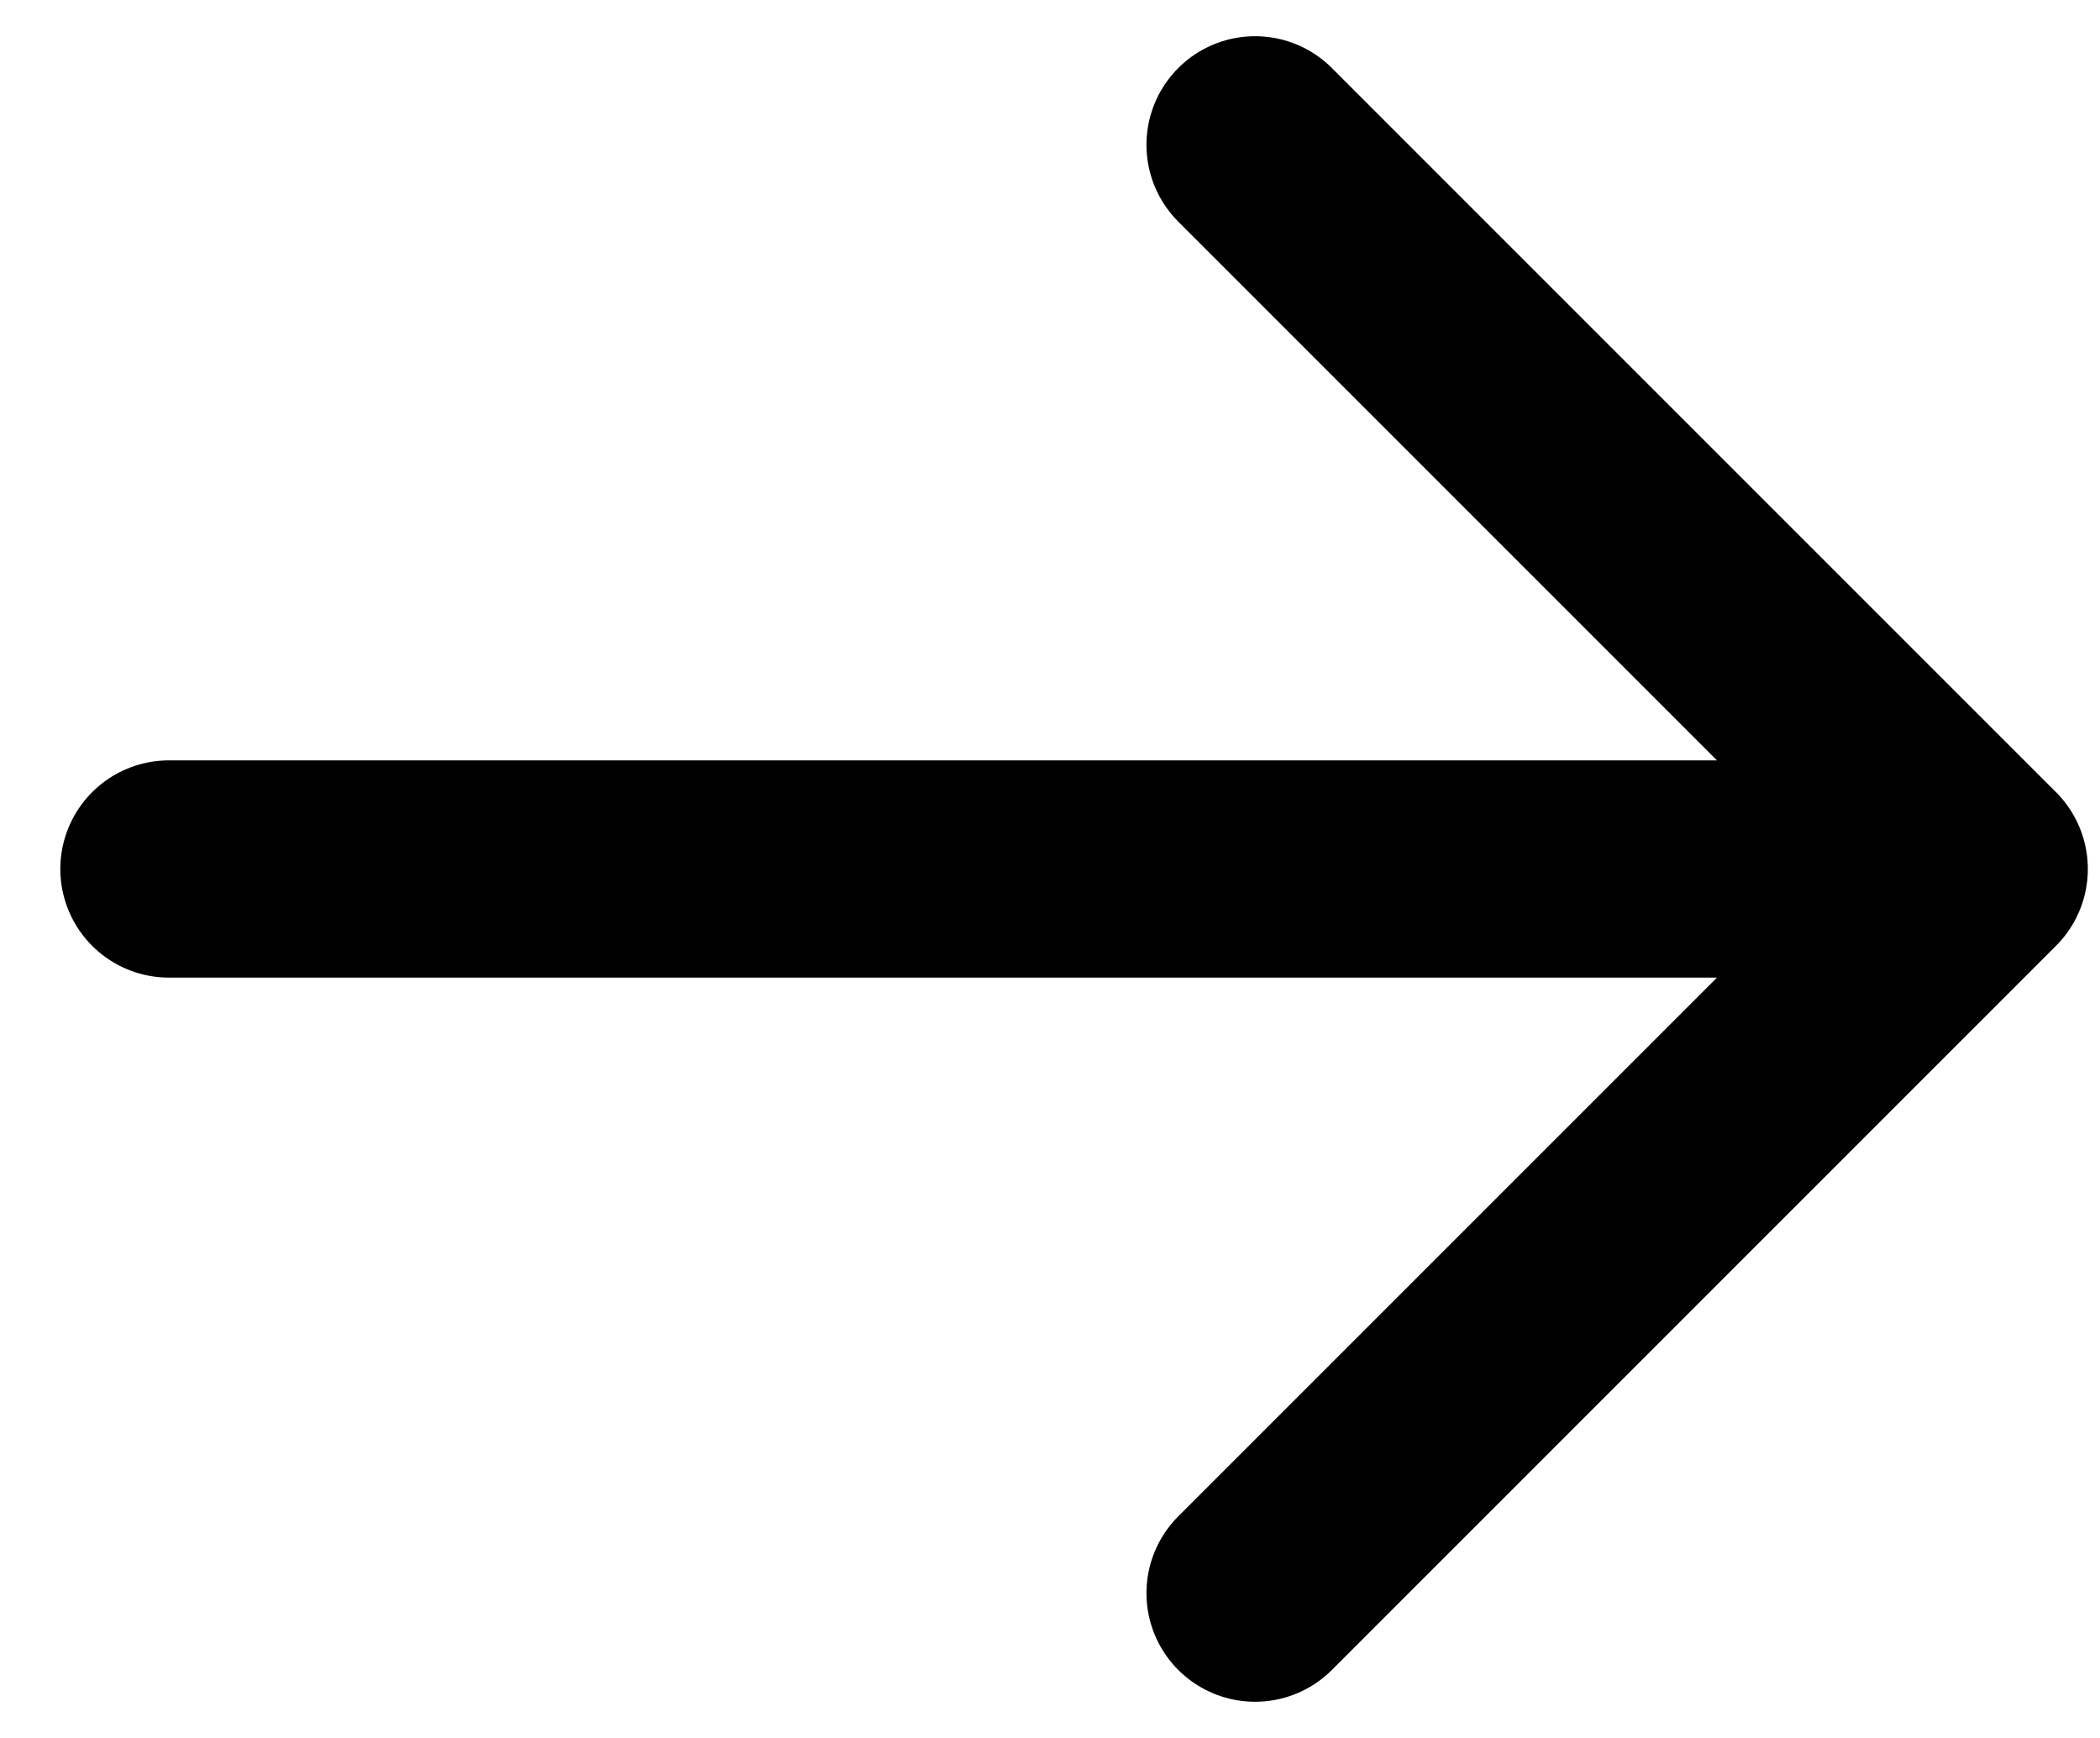
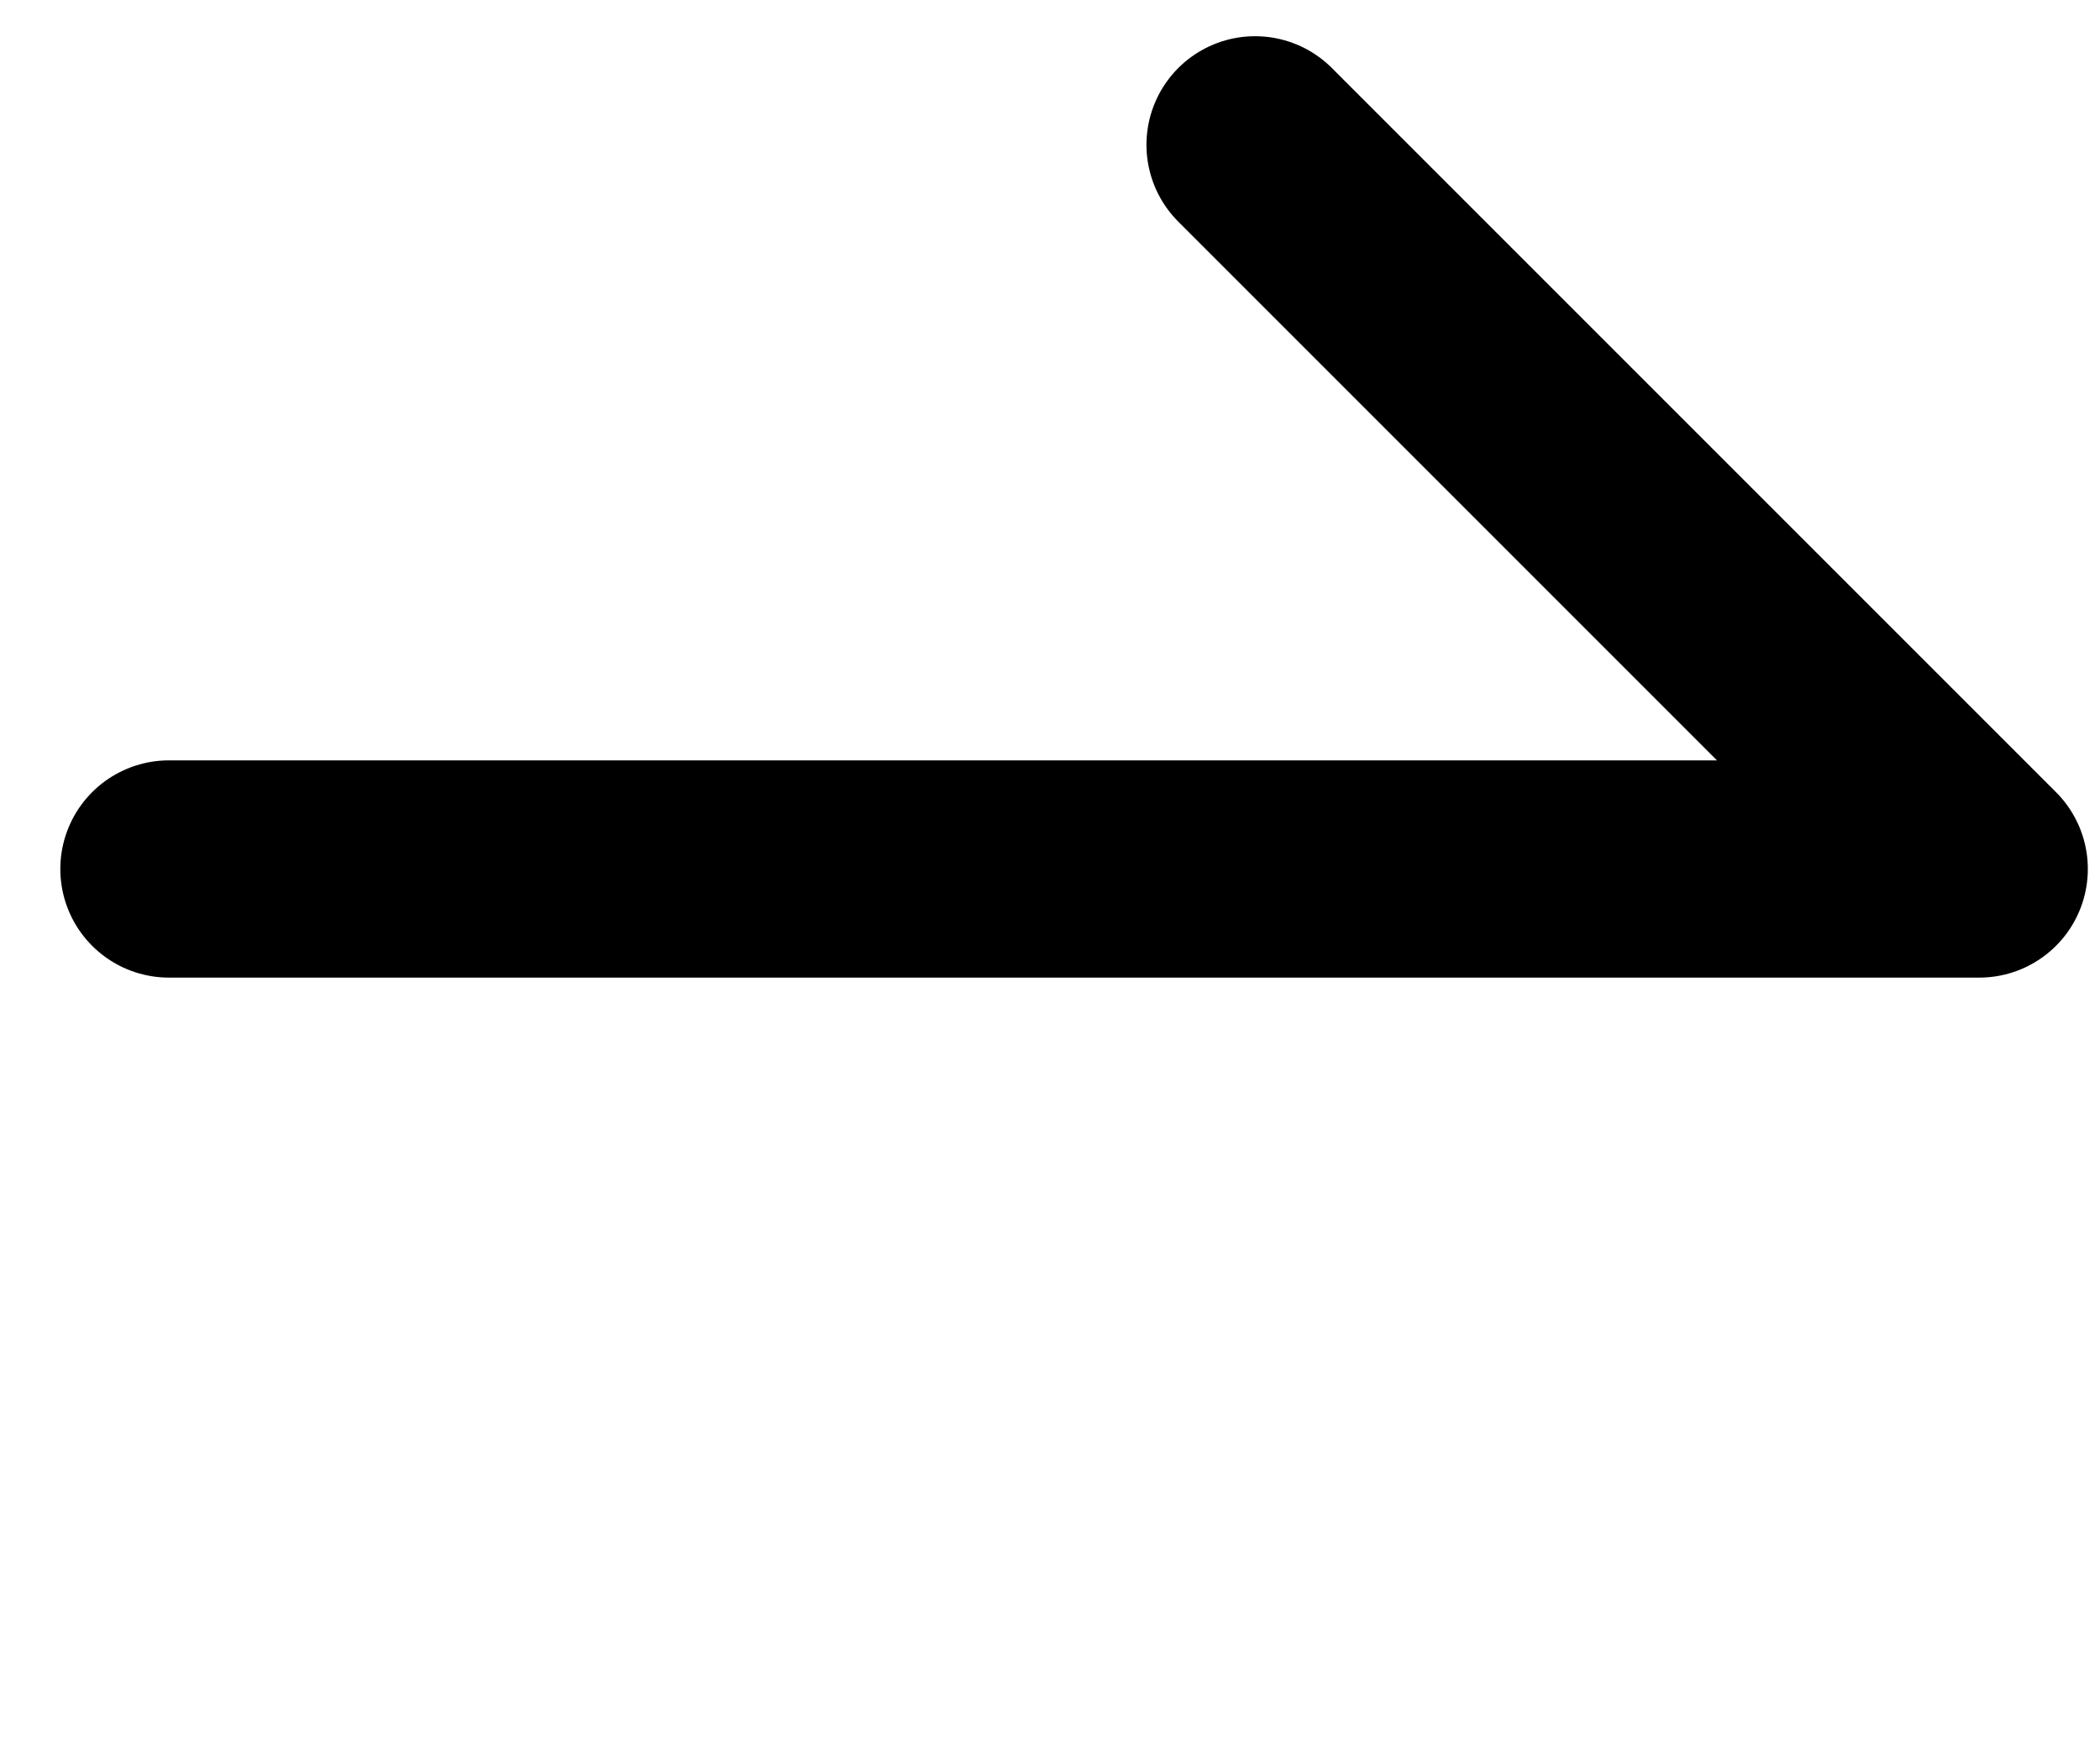
<svg xmlns="http://www.w3.org/2000/svg" width="29" height="24" viewBox="0 0 29 24" fill="none">
-   <path d="M27.332 12H2.333M27.332 12L17.332 22M27.332 12L17.332 2" stroke="black" stroke-width="3" stroke-miterlimit="10" stroke-linecap="round" stroke-linejoin="round" />
+   <path d="M27.332 12H2.333M27.332 12M27.332 12L17.332 2" stroke="black" stroke-width="3" stroke-miterlimit="10" stroke-linecap="round" stroke-linejoin="round" />
</svg>